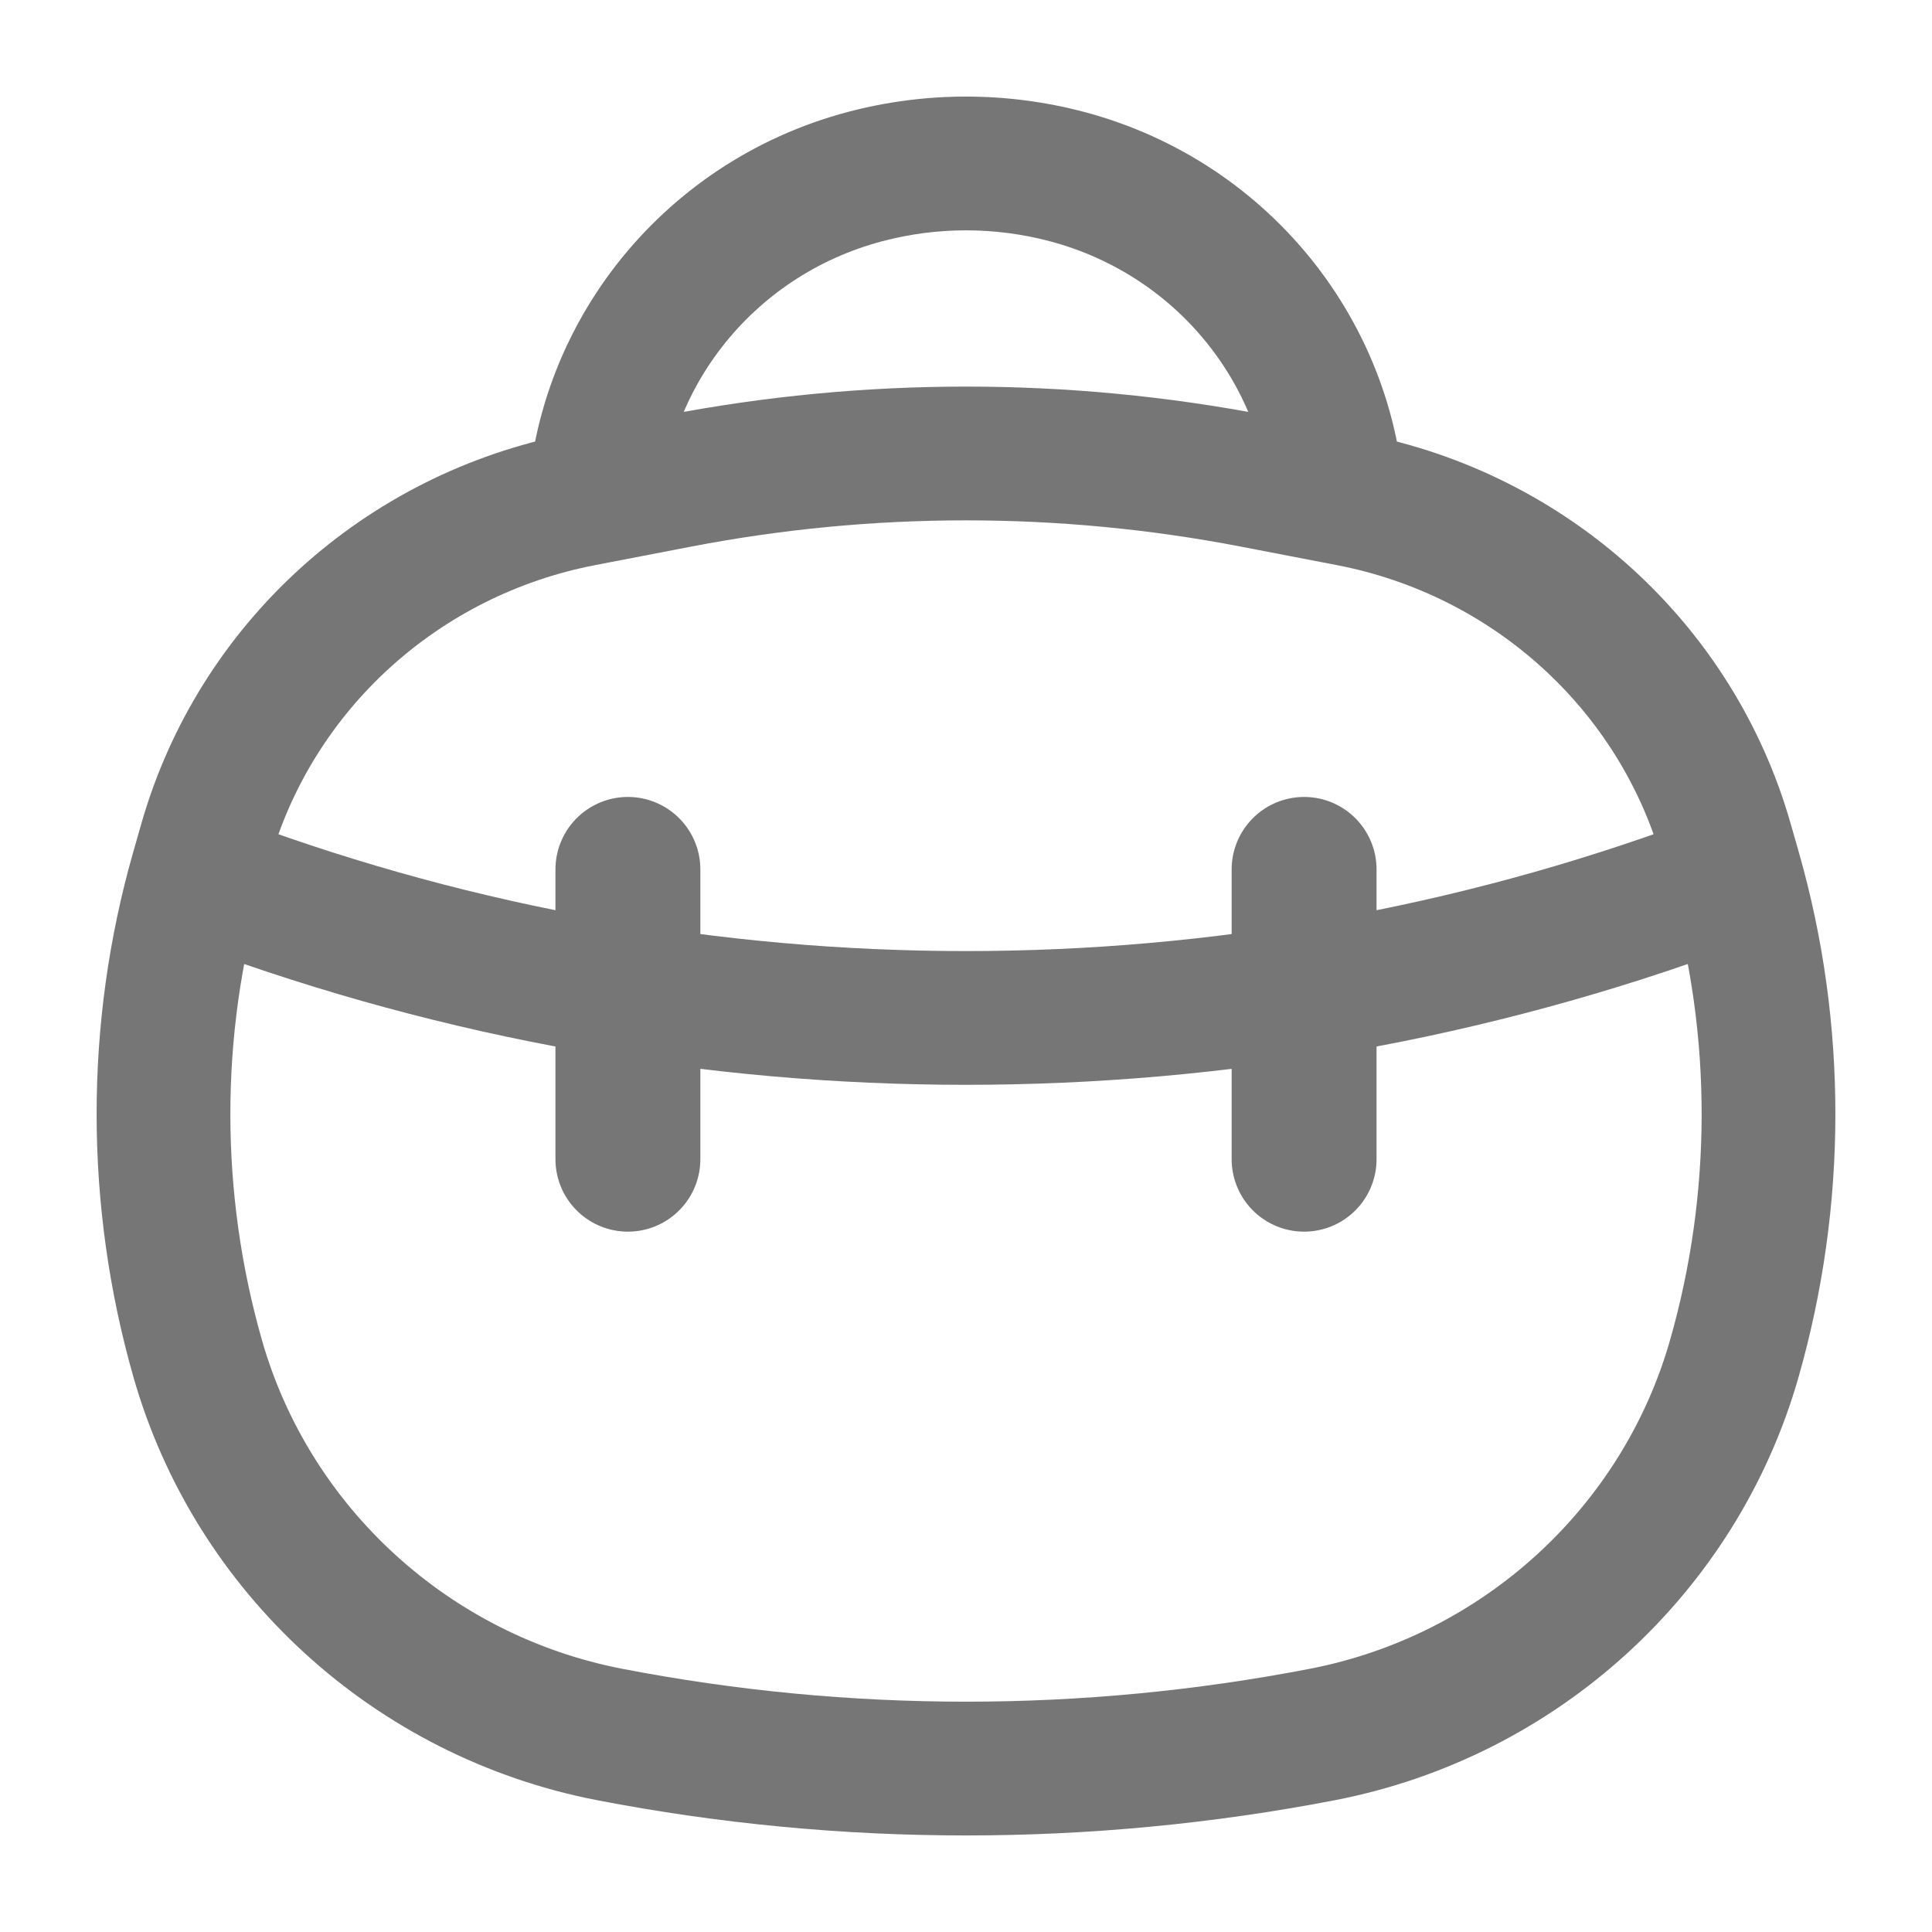
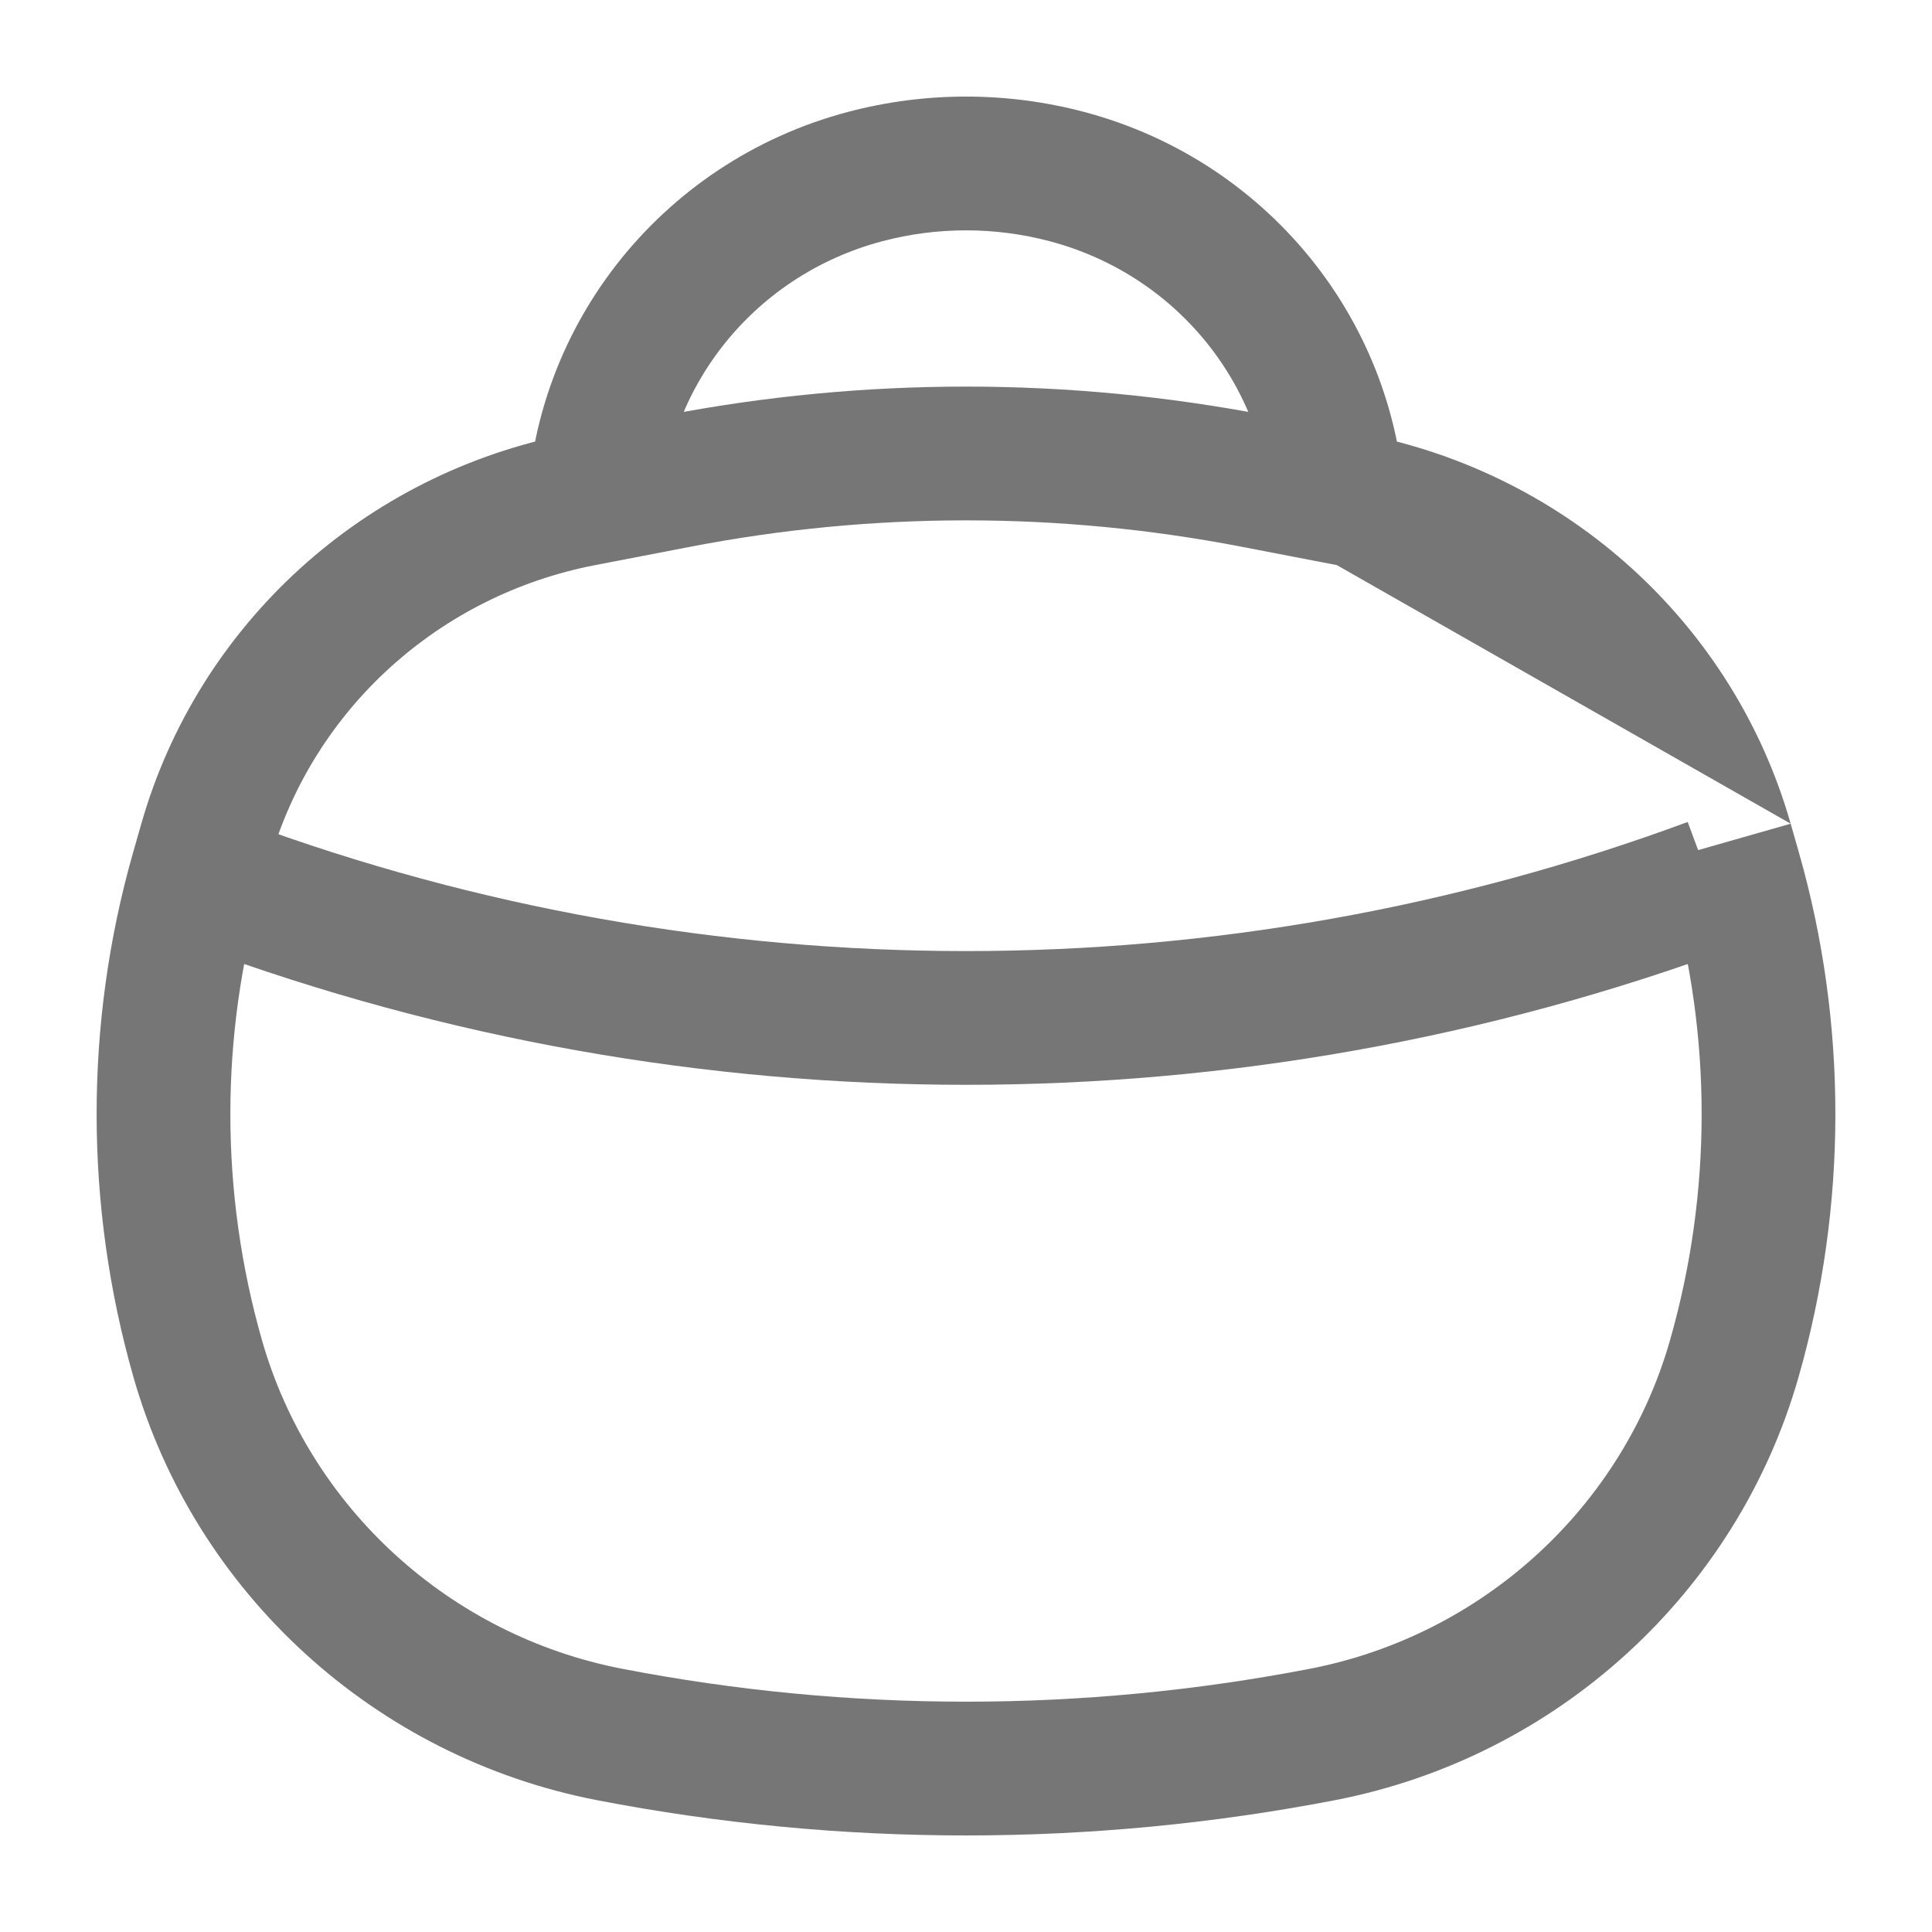
<svg xmlns="http://www.w3.org/2000/svg" width="20" height="20" viewBox="0 0 20 20" fill="none">
-   <path d="M9.134 2.497C9.701 2.347 10.299 2.347 10.866 2.497L11.22 1.158C10.421 0.947 9.579 0.947 8.78 1.158L9.134 2.497ZM14.548 5.443C14.548 3.429 13.177 1.675 11.22 1.158L10.866 2.497C12.227 2.857 13.163 4.069 13.163 5.443H14.548ZM6.837 5.443C6.837 4.069 7.773 2.857 9.134 2.497L8.78 1.158C6.823 1.675 5.452 3.429 5.452 5.443H6.837ZM6.161 5.85L7.152 5.659L6.89 4.299L5.899 4.49L6.161 5.85ZM12.848 5.659L13.839 5.85L14.101 4.49L13.11 4.299L12.848 5.659ZM17.205 8.907L17.291 9.208L18.623 8.828L18.537 8.527L17.205 8.907ZM2.709 9.208L2.795 8.907L1.463 8.527L1.377 8.828L2.709 9.208ZM2.712 13.874C2.277 12.351 2.275 10.729 2.709 9.208L1.377 8.828C0.872 10.599 0.876 12.485 1.381 14.254L2.712 13.874ZM17.291 9.208C17.725 10.729 17.723 12.351 17.288 13.874L18.619 14.254C19.124 12.485 19.128 10.599 18.623 8.828L17.291 9.208ZM13.555 17.276C11.207 17.729 8.793 17.729 6.445 17.276L6.183 18.636C8.704 19.122 11.296 19.122 13.817 18.636L13.555 17.276ZM7.152 5.659C9.033 5.296 10.967 5.296 12.848 5.659L13.11 4.299C11.056 3.903 8.944 3.903 6.89 4.299L7.152 5.659ZM6.445 17.276C4.651 16.93 3.206 15.604 2.712 13.874L1.381 14.254C2.018 16.489 3.88 18.191 6.183 18.636L6.445 17.276ZM13.817 18.636C16.12 18.191 17.982 16.489 18.619 14.254L17.288 13.874C16.794 15.604 15.349 16.93 13.555 17.276L13.817 18.636ZM13.839 5.85C15.461 6.163 16.761 7.348 17.205 8.907L18.537 8.527C17.947 6.458 16.228 4.9 14.101 4.49L13.839 5.85ZM5.899 4.49C3.772 4.9 2.054 6.458 1.463 8.527L2.795 8.907C3.24 7.348 4.539 6.163 6.161 5.85L5.899 4.49ZM2.048 9.808C7.175 11.704 12.825 11.704 17.952 9.808L17.471 8.509C12.654 10.291 7.346 10.291 2.529 8.509L2.048 9.808Z" fill="#767676" />
-   <path d="M6.5 9V12" stroke="#767676" stroke-width="1.5" stroke-linecap="round" />
-   <path d="M13.5 9V12" stroke="#767676" stroke-width="1.5" stroke-linecap="round" />
+   <path d="M9.134 2.497C9.701 2.347 10.299 2.347 10.866 2.497L11.22 1.158C10.421 0.947 9.579 0.947 8.78 1.158L9.134 2.497ZM14.548 5.443C14.548 3.429 13.177 1.675 11.22 1.158L10.866 2.497C12.227 2.857 13.163 4.069 13.163 5.443H14.548ZM6.837 5.443C6.837 4.069 7.773 2.857 9.134 2.497L8.78 1.158C6.823 1.675 5.452 3.429 5.452 5.443H6.837ZM6.161 5.85L7.152 5.659L6.89 4.299L5.899 4.49L6.161 5.85ZM12.848 5.659L13.839 5.85L14.101 4.49L13.11 4.299L12.848 5.659ZM17.205 8.907L17.291 9.208L18.623 8.828L18.537 8.527L17.205 8.907ZM2.709 9.208L2.795 8.907L1.463 8.527L1.377 8.828L2.709 9.208ZM2.712 13.874C2.277 12.351 2.275 10.729 2.709 9.208L1.377 8.828C0.872 10.599 0.876 12.485 1.381 14.254L2.712 13.874ZM17.291 9.208C17.725 10.729 17.723 12.351 17.288 13.874L18.619 14.254C19.124 12.485 19.128 10.599 18.623 8.828L17.291 9.208ZM13.555 17.276C11.207 17.729 8.793 17.729 6.445 17.276L6.183 18.636C8.704 19.122 11.296 19.122 13.817 18.636L13.555 17.276ZM7.152 5.659C9.033 5.296 10.967 5.296 12.848 5.659L13.11 4.299C11.056 3.903 8.944 3.903 6.89 4.299L7.152 5.659ZM6.445 17.276C4.651 16.93 3.206 15.604 2.712 13.874L1.381 14.254C2.018 16.489 3.88 18.191 6.183 18.636L6.445 17.276ZM13.817 18.636C16.12 18.191 17.982 16.489 18.619 14.254L17.288 13.874C16.794 15.604 15.349 16.93 13.555 17.276L13.817 18.636ZM13.839 5.85L18.537 8.527C17.947 6.458 16.228 4.9 14.101 4.49L13.839 5.85ZM5.899 4.49C3.772 4.9 2.054 6.458 1.463 8.527L2.795 8.907C3.24 7.348 4.539 6.163 6.161 5.85L5.899 4.49ZM2.048 9.808C7.175 11.704 12.825 11.704 17.952 9.808L17.471 8.509C12.654 10.291 7.346 10.291 2.529 8.509L2.048 9.808Z" fill="#767676" />
</svg>